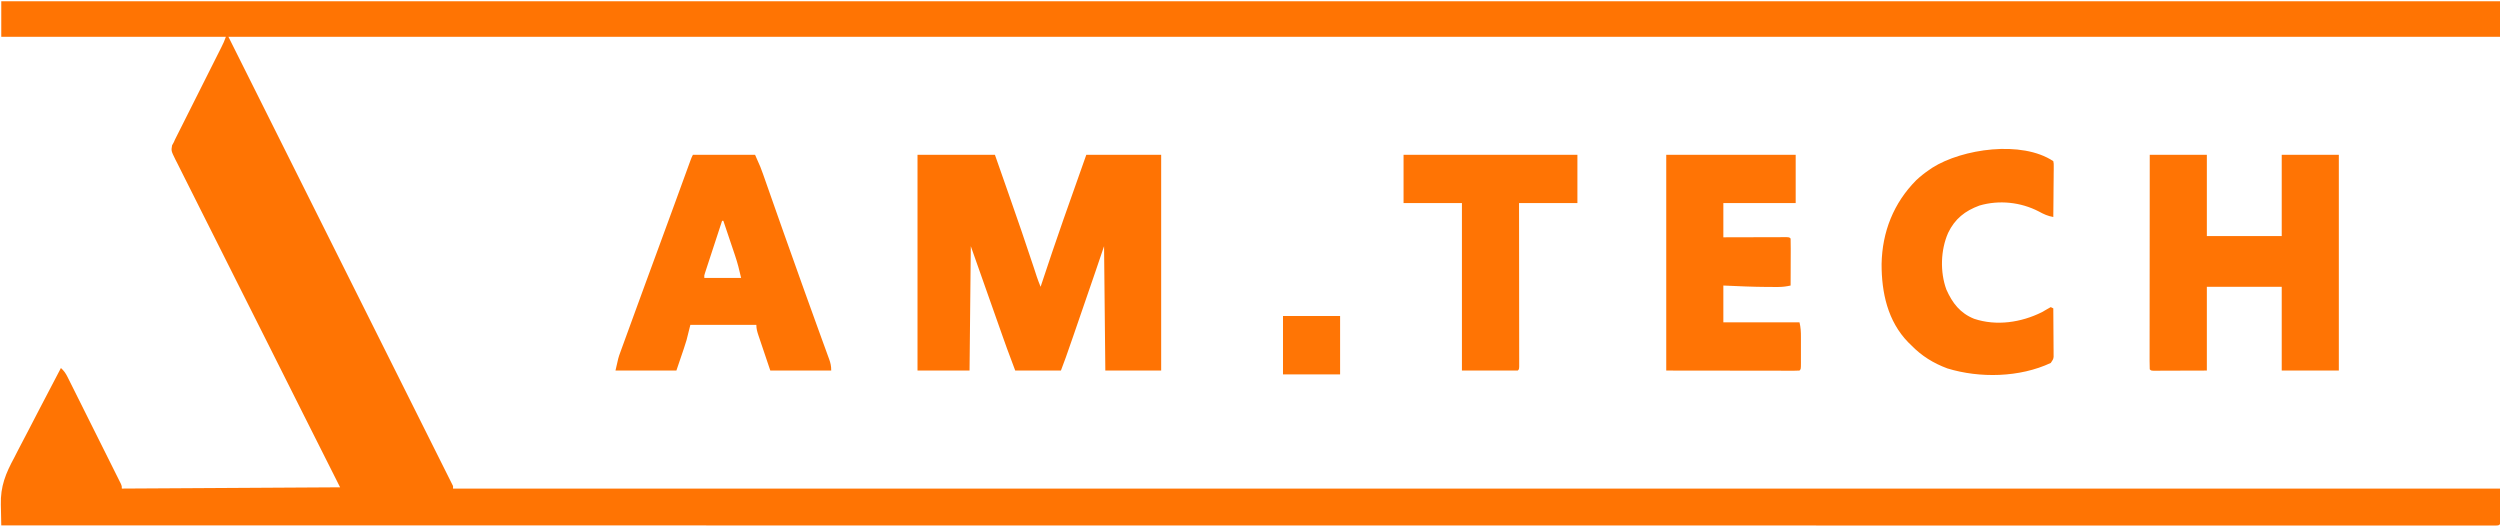
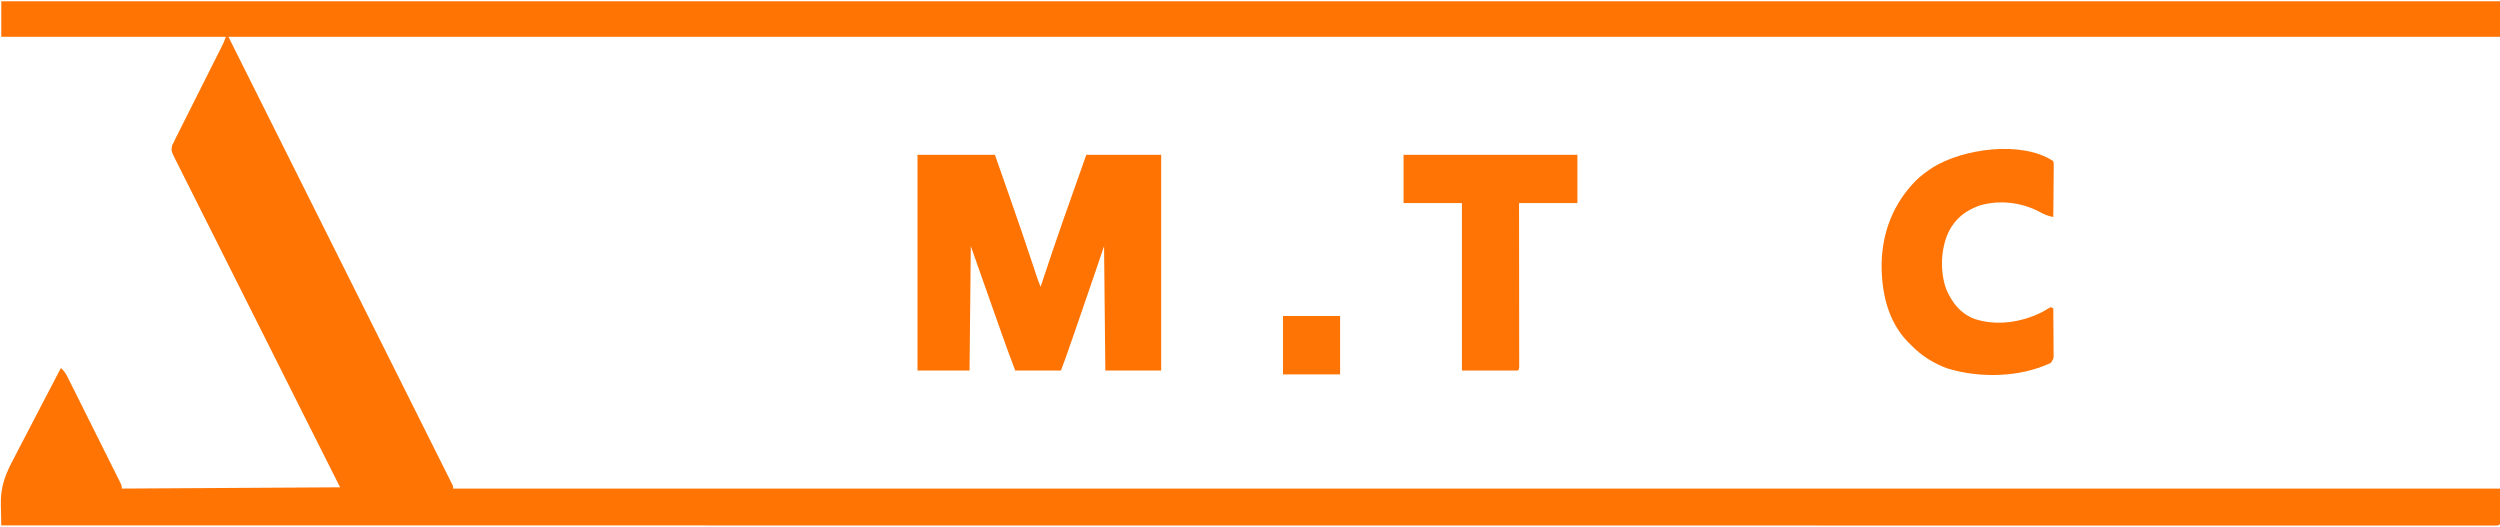
<svg xmlns="http://www.w3.org/2000/svg" version="1.1" width="1970" height="415">
-   <path d="M0 0 C649.77 0 1299.54 0 1969 0 C1969 9.24 1969 18.48 1969 28 C1378.3 28 787.6 28 179 28 C237.41 144.82 295.82 261.64 356 382 C356 382.66 356 383.32 356 384 C888.29 384 1420.58 384 1969 384 C1969 393.24 1969 402.48 1969 412 C1968 413 1968 413 1965.752 413.125 C1964.744 413.125 1963.736 413.125 1962.698 413.125 C1961.537 413.127 1960.377 413.129 1959.181 413.132 C1957.886 413.129 1956.591 413.127 1955.257 413.124 C1953.875 413.125 1952.493 413.126 1951.112 413.128 C1947.273 413.132 1943.435 413.129 1939.597 413.125 C1935.421 413.122 1931.245 413.125 1927.07 413.127 C1919.709 413.129 1912.349 413.128 1904.988 413.125 C1893.969 413.12 1882.95 413.121 1871.931 413.122 C1853.156 413.125 1834.381 413.124 1815.606 413.119 C1796.567 413.115 1777.528 413.113 1758.489 413.113 C1757.288 413.113 1756.088 413.113 1754.851 413.113 C1748.731 413.113 1742.611 413.114 1736.49 413.114 C1692.137 413.115 1647.783 413.112 1603.429 413.106 C1592.453 413.104 1581.478 413.103 1570.502 413.101 C1569.82 413.101 1569.138 413.101 1568.435 413.101 C1536.848 413.097 1505.261 413.096 1473.675 413.095 C1471.61 413.095 1469.544 413.095 1467.479 413.095 C1455.027 413.094 1442.575 413.094 1430.123 413.094 C1399.165 413.093 1368.207 413.092 1337.249 413.091 C1336.544 413.091 1335.839 413.091 1335.113 413.091 C1289.452 413.089 1243.792 413.086 1198.132 413.082 C1197.403 413.082 1196.674 413.082 1195.922 413.082 C1173.726 413.08 1151.529 413.078 1129.332 413.076 C1104.768 413.073 1080.205 413.071 1055.641 413.069 C1054.903 413.069 1054.164 413.069 1053.403 413.068 C983.267 413.062 913.13 413.058 842.993 413.055 C840.023 413.055 837.053 413.055 834.083 413.055 C806.75 413.053 779.417 413.052 752.084 413.051 C750.993 413.051 750.993 413.051 749.881 413.051 C747.681 413.051 745.48 413.051 743.28 413.051 C683.828 413.048 624.377 413.045 564.926 413.042 C562.829 413.042 560.731 413.042 558.633 413.042 C490.497 413.039 422.36 413.035 180.64 413.016 C179.46 413.016 178.28 413.016 177.064 413.016 C118.043 413.011 59.021 413.005 0 413 C-0.108 408.948 -0.186 404.897 -0.237 400.844 C-0.258 399.471 -0.288 398.098 -0.325 396.725 C-0.715 382.19 3.48 372.065 10.281 359.508 C11.34 357.446 12.394 355.381 13.443 353.314 C16.171 347.969 18.97 342.664 21.787 337.365 C24.667 331.916 27.477 326.431 30.293 320.949 C35.795 310.264 41.372 299.62 47 289 C49.26 291.085 50.697 293.019 52.069 295.764 C52.643 296.902 52.643 296.902 53.229 298.063 C53.639 298.89 54.049 299.718 54.471 300.571 C54.911 301.446 55.35 302.321 55.803 303.222 C57.253 306.115 58.695 309.013 60.137 311.91 C61.141 313.919 62.146 315.928 63.151 317.936 C65.255 322.145 67.355 326.356 69.452 330.569 C72.146 335.978 74.848 341.384 77.554 346.788 C79.628 350.934 81.699 355.082 83.769 359.231 C84.764 361.225 85.76 363.219 86.758 365.213 C88.148 367.993 89.533 370.775 90.917 373.559 C91.333 374.389 91.749 375.218 92.178 376.073 C92.552 376.829 92.926 377.584 93.312 378.363 C93.64 379.021 93.968 379.679 94.306 380.357 C95 382 95 382 95 384 C151.76 383.67 208.52 383.34 267 383 C252.564 354.302 252.564 354.302 237.836 325.023 C231.763 312.929 225.692 300.835 219.625 288.738 C216.439 282.386 213.253 276.034 210.066 269.682 C209.667 268.886 209.268 268.09 208.856 267.27 C202.404 254.408 195.937 241.554 189.466 228.703 C182.827 215.518 176.203 202.326 169.593 189.127 C165.513 180.98 161.42 172.838 157.312 164.704 C154.499 159.129 151.7 153.548 148.912 147.96 C147.303 144.734 145.686 141.511 144.053 138.297 C142.283 134.815 140.544 131.319 138.809 127.82 C138.285 126.802 137.762 125.785 137.223 124.737 C133.854 117.853 133.854 117.853 134.59 113.557 C135.055 112.713 135.521 111.87 136 111 C136.286 110.347 136.573 109.694 136.868 109.021 C137.16 108.44 137.452 107.86 137.752 107.262 C138.09 106.585 138.428 105.907 138.776 105.21 C139.141 104.488 139.507 103.766 139.883 103.023 C140.272 102.246 140.661 101.47 141.061 100.67 C142.341 98.118 143.625 95.569 144.91 93.02 C145.802 91.242 146.694 89.464 147.585 87.686 C149.927 83.015 152.274 78.346 154.622 73.678 C158.384 66.196 162.141 58.711 165.896 51.226 C167.208 48.61 168.524 45.997 169.839 43.383 C170.642 41.785 171.444 40.187 172.246 38.589 C172.614 37.861 172.981 37.133 173.359 36.384 C174.748 33.613 176.018 30.945 177 28 C118.59 28 60.18 28 0 28 C0 18.76 0 9.52 0 0 Z " fill="#FF7403" transform="translate(1,1)" />
+   <path d="M0 0 C649.77 0 1299.54 0 1969 0 C1969 9.24 1969 18.48 1969 28 C1378.3 28 787.6 28 179 28 C237.41 144.82 295.82 261.64 356 382 C356 382.66 356 383.32 356 384 C888.29 384 1420.58 384 1969 384 C1969 393.24 1969 402.48 1969 412 C1968 413 1968 413 1965.752 413.125 C1964.744 413.125 1963.736 413.125 1962.698 413.125 C1961.537 413.127 1960.377 413.129 1959.181 413.132 C1957.886 413.129 1956.591 413.127 1955.257 413.124 C1953.875 413.125 1952.493 413.126 1951.112 413.128 C1947.273 413.132 1943.435 413.129 1939.597 413.125 C1935.421 413.122 1931.245 413.125 1927.07 413.127 C1919.709 413.129 1912.349 413.128 1904.988 413.125 C1893.969 413.12 1882.95 413.121 1871.931 413.122 C1853.156 413.125 1834.381 413.124 1815.606 413.119 C1796.567 413.115 1777.528 413.113 1758.489 413.113 C1757.288 413.113 1756.088 413.113 1754.851 413.113 C1748.731 413.113 1742.611 413.114 1736.49 413.114 C1692.137 413.115 1647.783 413.112 1603.429 413.106 C1592.453 413.104 1581.478 413.103 1570.502 413.101 C1569.82 413.101 1569.138 413.101 1568.435 413.101 C1536.848 413.097 1505.261 413.096 1473.675 413.095 C1471.61 413.095 1469.544 413.095 1467.479 413.095 C1455.027 413.094 1442.575 413.094 1430.123 413.094 C1399.165 413.093 1368.207 413.092 1337.249 413.091 C1336.544 413.091 1335.839 413.091 1335.113 413.091 C1289.452 413.089 1243.792 413.086 1198.132 413.082 C1197.403 413.082 1196.674 413.082 1195.922 413.082 C1173.726 413.08 1151.529 413.078 1129.332 413.076 C1104.768 413.073 1080.205 413.071 1055.641 413.069 C1054.903 413.069 1054.164 413.069 1053.403 413.068 C983.267 413.062 913.13 413.058 842.993 413.055 C840.023 413.055 837.053 413.055 834.083 413.055 C806.75 413.053 779.417 413.052 752.084 413.051 C750.993 413.051 750.993 413.051 749.881 413.051 C747.681 413.051 745.48 413.051 743.28 413.051 C683.828 413.048 624.377 413.045 564.926 413.042 C562.829 413.042 560.731 413.042 558.633 413.042 C490.497 413.039 422.36 413.035 180.64 413.016 C179.46 413.016 178.28 413.016 177.064 413.016 C118.043 413.011 59.021 413.005 0 413 C-0.108 408.948 -0.186 404.897 -0.237 400.844 C-0.258 399.471 -0.288 398.098 -0.325 396.725 C-0.715 382.19 3.48 372.065 10.281 359.508 C11.34 357.446 12.394 355.381 13.443 353.314 C16.171 347.969 18.97 342.664 21.787 337.365 C24.667 331.916 27.477 326.431 30.293 320.949 C35.795 310.264 41.372 299.62 47 289 C49.26 291.085 50.697 293.019 52.069 295.764 C52.643 296.902 52.643 296.902 53.229 298.063 C53.639 298.89 54.049 299.718 54.471 300.571 C54.911 301.446 55.35 302.321 55.803 303.222 C57.253 306.115 58.695 309.013 60.137 311.91 C61.141 313.919 62.146 315.928 63.151 317.936 C65.255 322.145 67.355 326.356 69.452 330.569 C72.146 335.978 74.848 341.384 77.554 346.788 C79.628 350.934 81.699 355.082 83.769 359.231 C84.764 361.225 85.76 363.219 86.758 365.213 C88.148 367.993 89.533 370.775 90.917 373.559 C91.333 374.389 91.749 375.218 92.178 376.073 C92.552 376.829 92.926 377.584 93.312 378.363 C93.64 379.021 93.968 379.679 94.306 380.357 C95 382 95 382 95 384 C151.76 383.67 208.52 383.34 267 383 C252.564 354.302 252.564 354.302 237.836 325.023 C231.763 312.929 225.692 300.835 219.625 288.738 C216.439 282.386 213.253 276.034 210.066 269.682 C209.667 268.886 209.268 268.09 208.856 267.27 C202.404 254.408 195.937 241.554 189.466 228.703 C182.827 215.518 176.203 202.326 169.593 189.127 C165.513 180.98 161.42 172.838 157.312 164.704 C154.499 159.129 151.7 153.548 148.912 147.96 C147.303 144.734 145.686 141.511 144.053 138.297 C142.283 134.815 140.544 131.319 138.809 127.82 C138.285 126.802 137.762 125.785 137.223 124.737 C133.854 117.853 133.854 117.853 134.59 113.557 C135.055 112.713 135.521 111.87 136 111 C136.286 110.347 136.573 109.694 136.868 109.021 C137.16 108.44 137.452 107.86 137.752 107.262 C138.09 106.585 138.428 105.907 138.776 105.21 C139.141 104.488 139.507 103.766 139.883 103.023 C140.272 102.246 140.661 101.47 141.061 100.67 C142.341 98.118 143.625 95.569 144.91 93.02 C149.927 83.015 152.274 78.346 154.622 73.678 C158.384 66.196 162.141 58.711 165.896 51.226 C167.208 48.61 168.524 45.997 169.839 43.383 C170.642 41.785 171.444 40.187 172.246 38.589 C172.614 37.861 172.981 37.133 173.359 36.384 C174.748 33.613 176.018 30.945 177 28 C118.59 28 60.18 28 0 28 C0 18.76 0 9.52 0 0 Z " fill="#FF7403" transform="translate(1,1)" />
  <path d="M0 0 C20.13 0 40.26 0 61 0 C64.42 9.749 67.838 19.498 71.25 29.25 C71.627 30.327 71.627 30.327 72.012 31.426 C78.705 50.556 85.349 69.698 91.673 88.954 C91.891 89.619 92.11 90.284 92.335 90.969 C92.899 92.687 93.46 94.407 94.021 96.127 C94.929 98.793 95.927 101.397 97 104 C97.224 103.316 97.449 102.633 97.68 101.928 C108.919 67.769 120.937 33.876 133 0 C152.47 0 171.94 0 192 0 C192 56.1 192 112.2 192 170 C177.48 170 162.96 170 148 170 C147.67 137.66 147.34 105.32 147 72 C144.669 78.868 142.339 85.736 139.938 92.812 C134.249 109.543 128.51 126.254 122.688 142.938 C122.37 143.849 122.052 144.76 121.725 145.698 C120.822 148.287 119.917 150.876 119.012 153.465 C118.75 154.215 118.488 154.965 118.218 155.738 C117.845 156.803 117.845 156.803 117.464 157.89 C117.146 158.797 117.146 158.797 116.823 159.722 C115.581 163.16 114.283 166.577 113 170 C101.12 170 89.24 170 77 170 C70.106 151.615 70.106 151.615 67.117 143.133 C66.607 141.69 66.607 141.69 66.086 140.217 C65.014 137.187 63.944 134.156 62.875 131.125 C62.185 129.173 61.495 127.221 60.805 125.27 C54.529 107.516 48.267 89.757 42 72 C41.67 104.34 41.34 136.68 41 170 C27.47 170 13.94 170 0 170 C0 113.9 0 57.8 0 0 Z " fill="#FF7303" transform="translate(723,122)" />
-   <path d="M0 0 C14.85 0 29.7 0 45 0 C45 21.12 45 42.24 45 64 C64.47 64 83.94 64 104 64 C104 42.88 104 21.76 104 0 C118.85 0 133.7 0 149 0 C149 56.1 149 112.2 149 170 C134.15 170 119.3 170 104 170 C104 148.22 104 126.44 104 104 C84.53 104 65.06 104 45 104 C45 125.78 45 147.56 45 170 C37.761 170.021 30.521 170.041 23.062 170.062 C19.63 170.076 19.63 170.076 16.129 170.09 C14.327 170.093 12.525 170.096 10.723 170.098 C9.305 170.105 9.305 170.105 7.859 170.113 C6.519 170.113 6.519 170.113 5.153 170.114 C3.983 170.117 3.983 170.117 2.791 170.12 C1 170 1 170 0 169 C-0.097 166.823 -0.122 164.643 -0.12 162.464 C-0.122 161.427 -0.122 161.427 -0.123 160.37 C-0.125 158.038 -0.119 155.705 -0.114 153.373 C-0.113 151.708 -0.113 150.043 -0.114 148.377 C-0.114 143.842 -0.108 139.308 -0.101 134.773 C-0.095 130.039 -0.095 125.305 -0.093 120.571 C-0.09 111.6 -0.082 102.629 -0.072 93.658 C-0.061 83.448 -0.055 73.238 -0.05 63.028 C-0.04 42.018 -0.022 21.009 0 0 Z " fill="#FF7404" transform="translate(1694,122)" />
-   <path d="M0 0 C16.17 0 32.34 0 49 0 C53.499 10.124 53.499 10.124 55.264 15.147 C55.663 16.279 56.063 17.411 56.475 18.577 C56.897 19.784 57.319 20.991 57.754 22.234 C58.211 23.534 58.669 24.833 59.128 26.132 C60.102 28.897 61.075 31.663 62.045 34.429 C64.364 41.035 66.694 47.636 69.023 54.238 C69.815 56.483 70.606 58.728 71.398 60.974 C76.241 74.707 81.142 88.419 86.062 102.125 C86.836 104.283 87.61 106.442 88.384 108.6 C91.654 117.715 94.932 126.826 98.242 135.927 C99.581 139.613 100.917 143.3 102.253 146.988 C103.16 149.488 104.075 151.986 104.99 154.483 C105.529 155.969 106.068 157.455 106.605 158.941 C106.851 159.605 107.097 160.269 107.35 160.953 C108.527 164.228 109 166.455 109 170 C93.16 170 77.32 170 61 170 C58.278 161.925 58.278 161.925 55.5 153.688 C54.926 151.992 54.351 150.296 53.76 148.55 C53.308 147.204 52.857 145.858 52.406 144.512 C52.169 143.815 51.931 143.117 51.687 142.399 C50.71 139.472 50 137.109 50 134 C32.84 134 15.68 134 -2 134 C-2.99 137.96 -3.98 141.92 -5 146 C-5.648 148.151 -6.322 150.294 -7.043 152.422 C-7.36 153.366 -7.678 154.311 -8.005 155.284 C-8.395 156.428 -8.785 157.572 -9.188 158.75 C-10.446 162.463 -11.704 166.175 -13 170 C-28.84 170 -44.68 170 -61 170 C-58.75 159.875 -58.75 159.875 -57.131 155.432 C-56.768 154.427 -56.405 153.423 -56.031 152.388 C-55.639 151.322 -55.247 150.255 -54.844 149.156 C-54.43 148.015 -54.015 146.874 -53.589 145.699 C-52.465 142.608 -51.337 139.518 -50.206 136.43 C-49.012 133.167 -47.825 129.901 -46.637 126.636 C-43.767 118.754 -40.885 110.877 -38 103 C-37.586 101.869 -37.171 100.737 -36.745 99.572 C-33.045 89.473 -29.337 79.378 -25.621 69.286 C-21.963 59.351 -18.32 49.41 -14.691 39.465 C-14.251 38.257 -13.81 37.05 -13.356 35.806 C-11.212 29.928 -9.068 24.049 -6.927 18.17 C-6.159 16.063 -5.39 13.955 -4.621 11.848 C-4.091 10.391 -4.091 10.391 -3.551 8.904 C-3.228 8.019 -2.905 7.134 -2.572 6.223 C-2.291 5.451 -2.01 4.68 -1.72 3.885 C-1 2 -1 2 0 0 Z M23 52 C21.002 58.086 19.009 64.173 17.019 70.262 C16.341 72.334 15.662 74.406 14.981 76.478 C14.006 79.45 13.034 82.424 12.062 85.398 C11.756 86.329 11.45 87.259 11.135 88.217 C10.854 89.078 10.574 89.939 10.285 90.826 C10.036 91.585 9.788 92.345 9.531 93.127 C8.909 94.996 8.909 94.996 9 97 C18.57 97 28.14 97 38 97 C36.64 90.88 35.185 85.138 33.18 79.246 C32.916 78.46 32.653 77.673 32.381 76.863 C31.55 74.387 30.713 71.912 29.875 69.438 C29.306 67.744 28.737 66.051 28.168 64.357 C26.783 60.237 25.393 56.118 24 52 C23.67 52 23.34 52 23 52 Z " fill="#FF7404" transform="translate(546,122)" />
-   <path d="M0 0 C33.66 0 67.32 0 102 0 C102 12.54 102 25.08 102 38 C83.19 38 64.38 38 45 38 C45 46.91 45 55.82 45 65 C48.742 64.988 52.484 64.977 56.34 64.965 C59.947 64.957 63.555 64.951 67.162 64.945 C69.677 64.94 72.192 64.933 74.708 64.925 C78.314 64.912 81.921 64.907 85.527 64.902 C87.226 64.895 87.226 64.895 88.958 64.887 C90.52 64.887 90.52 64.887 92.113 64.886 C93.035 64.884 93.956 64.882 94.906 64.88 C97 65 97 65 98 66 C98.089 68.739 98.115 71.453 98.098 74.191 C98.096 75.011 98.095 75.831 98.093 76.676 C98.088 79.305 98.075 81.934 98.062 84.562 C98.057 86.34 98.053 88.118 98.049 89.896 C98.038 94.264 98.021 98.632 98 103 C94.732 103.727 91.705 104.128 88.359 104.133 C87.465 104.135 86.57 104.137 85.649 104.139 C84.692 104.134 83.736 104.13 82.75 104.125 C81.757 104.123 80.763 104.121 79.74 104.119 C68.146 104.054 56.581 103.523 45 103 C45 112.57 45 122.14 45 132 C64.8 132 84.6 132 105 132 C105.994 135.976 106.145 139.521 106.133 143.574 C106.134 144.299 106.135 145.023 106.136 145.769 C106.136 147.295 106.135 148.82 106.13 150.346 C106.125 152.69 106.13 155.033 106.137 157.377 C106.136 158.859 106.135 160.342 106.133 161.824 C106.135 162.528 106.137 163.232 106.139 163.958 C106.115 168.885 106.115 168.885 105 170 C103.634 170.095 102.263 170.122 100.894 170.12 C100.011 170.122 99.128 170.123 98.218 170.124 C97.238 170.121 96.258 170.117 95.248 170.114 C94.207 170.114 93.166 170.114 92.094 170.114 C88.707 170.113 85.32 170.106 81.934 170.098 C79.85 170.096 77.766 170.095 75.682 170.095 C67.934 170.089 60.186 170.075 52.438 170.062 C35.133 170.042 17.829 170.021 0 170 C0 113.9 0 57.8 0 0 Z " fill="#FF7405" transform="translate(1313,122)" />
  <path d="M0 0 C0.361 1.911 0.361 1.911 0.341 4.266 C0.34 5.147 0.34 6.028 0.34 6.935 C0.324 7.887 0.309 8.839 0.293 9.82 C0.289 10.794 0.284 11.768 0.28 12.771 C0.263 15.889 0.226 19.007 0.188 22.125 C0.172 24.236 0.159 26.346 0.146 28.457 C0.113 33.638 0.063 38.819 0 44 C-4.374 43.233 -7.531 41.766 -11.438 39.625 C-25.657 32.253 -42.733 30.438 -58.191 34.969 C-69.614 39.163 -77.549 45.43 -82.875 56.5 C-88.833 70 -89.32 87.367 -84.258 101.172 C-79.522 111.819 -73.41 119.82 -62.336 124.223 C-44.793 130.061 -25.331 127.128 -9 119 C-7.616 118.224 -6.239 117.435 -4.875 116.625 C-3.926 116.089 -2.978 115.552 -2 115 C-1.34 115.33 -0.68 115.66 0 116 C0.049 121.642 0.086 127.283 0.11 132.925 C0.12 134.845 0.134 136.764 0.151 138.684 C0.175 141.442 0.186 144.199 0.195 146.957 C0.206 147.816 0.216 148.676 0.227 149.561 C0.227 150.362 0.227 151.163 0.227 151.988 C0.231 152.691 0.236 153.395 0.241 154.121 C0 156 0 156 -2 159 C-26.454 170.475 -57.933 171.14 -83.453 163.316 C-94.527 159.206 -103.731 153.497 -112 145 C-113.152 143.879 -113.152 143.879 -114.328 142.734 C-130.505 126.117 -135.369 103.564 -135.305 81.022 C-134.832 55.694 -125.865 32.995 -108 15 C-104.833 12.035 -101.58 9.448 -98 7 C-97.123 6.398 -96.247 5.796 -95.344 5.176 C-71.655 -9.825 -24.842 -16.561 0 0 Z " fill="#FF7404" transform="translate(1618,127)" />
  <path d="M0 0 C45.21 0 90.42 0 137 0 C137 12.54 137 25.08 137 38 C121.82 38 106.64 38 91 38 C91.005 41.963 91.01 45.926 91.016 50.01 C91.032 63.069 91.044 76.129 91.052 89.189 C91.057 97.111 91.064 105.033 91.075 112.955 C91.085 119.858 91.092 126.76 91.094 133.663 C91.095 137.32 91.098 140.977 91.106 144.634 C91.114 148.709 91.114 152.785 91.114 156.861 C91.117 158.082 91.121 159.304 91.124 160.562 C91.123 161.666 91.122 162.769 91.12 163.906 C91.121 164.872 91.122 165.837 91.123 166.831 C91 169 91 169 90 170 C75.48 170 60.96 170 46 170 C46 126.44 46 82.88 46 38 C30.82 38 15.64 38 0 38 C0 25.46 0 12.92 0 0 Z " fill="#FF7404" transform="translate(1106,122)" />
  <path d="M0 0 C14.85 0 29.7 0 45 0 C45 15.18 45 30.36 45 46 C30.15 46 15.3 46 0 46 C0 30.82 0 15.64 0 0 Z " fill="#FF7505" transform="translate(1011,249)" />
</svg>